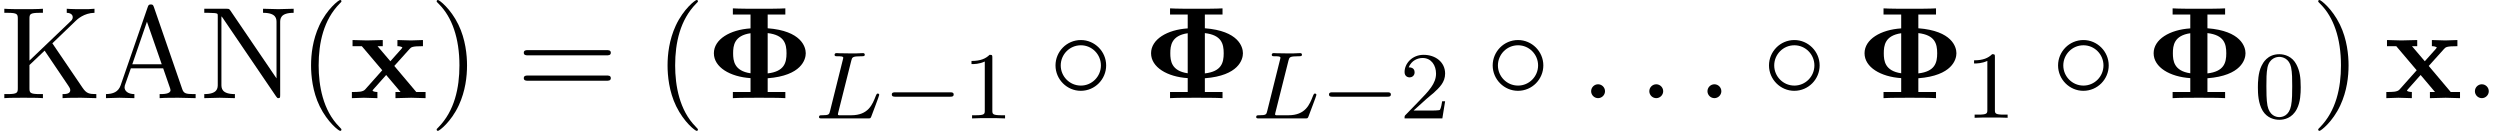
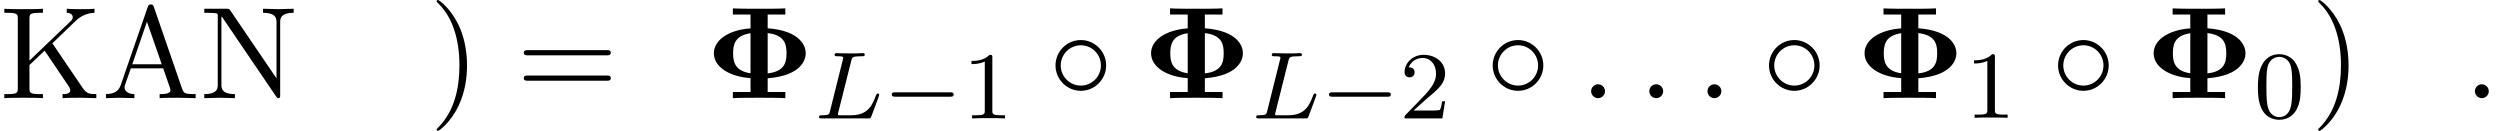
<svg xmlns="http://www.w3.org/2000/svg" xmlns:xlink="http://www.w3.org/1999/xlink" version="1.1" width="208.386pt" height="10.909pt" viewBox="128.933 74.11 208.386 10.909">
  <defs>
    <path id="g4-58" d="M2.095-.578C2.095-.895 1.833-1.156 1.516-1.156S.938-.895 .938-.578S1.2 0 1.516 0S2.095-.262 2.095-.578Z" />
    <path id="g2-14" d="M4.833-2.727C4.833-3.895 3.873-4.844 2.727-4.844C1.538-4.844 .611-3.873 .611-2.727C.611-1.56 1.571-.611 2.716-.611C3.905-.611 4.833-1.582 4.833-2.727ZM4.396-2.727C4.396-1.8 3.644-1.047 2.727-1.047C1.778-1.047 1.047-1.822 1.047-2.727S1.778-4.407 2.727-4.407C3.644-4.407 4.396-3.655 4.396-2.727Z" />
    <path id="g0-8" d="M8.356-3.742C8.356-4.276 7.985-5.607 5.182-5.825V-6.971H6.655V-7.484C6.175-7.451 5.007-7.451 4.473-7.451S2.76-7.451 2.28-7.484V-6.971H3.753V-5.815C2.051-5.705 .698-4.909 .698-3.742S2.051-1.778 3.753-1.669V-.513H2.28V0C2.76-.033 3.927-.033 4.462-.033S6.175-.033 6.655 0V-.513H5.182V-1.658C8.007-1.876 8.356-3.229 8.356-3.742ZM3.753-2.073C2.389-2.269 2.302-3.12 2.302-3.742C2.302-4.375 2.389-5.215 3.753-5.411V-2.073ZM6.753-3.742C6.753-2.945 6.567-2.225 5.182-2.062V-5.422C6.567-5.258 6.753-4.538 6.753-3.742Z" />
-     <path id="g0-120" d="M6.382 0V-.513H5.607L3.775-2.684L5.051-4.102C5.193-4.255 5.258-4.331 6.164-4.331V-4.844L5.16-4.811L4.036-4.844V-4.331C4.189-4.331 4.32-4.309 4.451-4.233C4.407-4.167 4.407-4.145 4.364-4.102L3.447-3.076L2.378-4.331H2.815V-4.844L1.495-4.811L.295-4.844V-4.331H1.069L2.771-2.324L1.342-.72C1.156-.513 .764-.513 .24-.513V0L1.244-.033L2.367 0V-.513C2.171-.513 1.964-.567 1.964-.633C1.964-.633 1.964-.655 2.04-.742L3.098-1.931L4.298-.513H3.873V0L5.182-.033L6.382 0Z" />
    <path id="g1-0" d="M5.866-1.993C5.866-2.176 5.691-2.176 5.579-2.176H.996C.885-2.176 .709-2.176 .709-1.993S.885-1.809 .996-1.809H5.579C5.691-1.809 5.866-1.809 5.866-1.993Z" />
    <path id="g3-76" d="M5.42-1.961C5.42-2.032 5.356-2.072 5.3-2.072C5.212-2.072 5.197-2.016 5.141-1.897C4.854-1.156 4.511-.263 3.084-.263H2.072C2-.279 1.977-.279 1.977-.335C1.977-.399 1.993-.462 2.008-.51L3.092-4.822C3.164-5.093 3.18-5.181 3.913-5.181C4.136-5.181 4.216-5.181 4.216-5.332C4.216-5.332 4.2-5.444 4.081-5.444C3.913-5.444 3.674-5.428 3.507-5.42H2.933C2.104-5.42 1.913-5.444 1.857-5.444C1.825-5.444 1.698-5.444 1.698-5.292C1.698-5.181 1.801-5.181 1.929-5.181C2.192-5.181 2.423-5.181 2.423-5.053C2.423-5.021 2.415-5.013 2.391-4.91L1.323-.63C1.251-.327 1.235-.263 .646-.263C.494-.263 .399-.263 .399-.112C.399 0 .502 0 .638 0H4.487C4.686 0 4.694-.008 4.758-.159C4.838-.383 5.42-1.881 5.42-1.961Z" />
-     <path id="g6-40" d="M3.611 2.618C3.611 2.585 3.611 2.564 3.425 2.378C2.062 1.004 1.713-1.058 1.713-2.727C1.713-4.625 2.127-6.524 3.469-7.887C3.611-8.018 3.611-8.04 3.611-8.073C3.611-8.149 3.567-8.182 3.502-8.182C3.393-8.182 2.411-7.44 1.767-6.055C1.211-4.855 1.08-3.644 1.08-2.727C1.08-1.876 1.2-.556 1.8 .676C2.455 2.018 3.393 2.727 3.502 2.727C3.567 2.727 3.611 2.695 3.611 2.618Z" />
    <path id="g6-41" d="M3.153-2.727C3.153-3.578 3.033-4.898 2.433-6.131C1.778-7.473 .84-8.182 .731-8.182C.665-8.182 .622-8.138 .622-8.073C.622-8.04 .622-8.018 .829-7.822C1.898-6.742 2.52-5.007 2.52-2.727C2.52-.862 2.116 1.058 .764 2.433C.622 2.564 .622 2.585 .622 2.618C.622 2.684 .665 2.727 .731 2.727C.84 2.727 1.822 1.985 2.465 .6C3.022-.6 3.153-1.811 3.153-2.727Z" />
    <path id="g6-61" d="M7.865-3.785C7.865-4.004 7.658-4.004 7.505-4.004H.971C.818-4.004 .611-4.004 .611-3.785S.818-3.567 .982-3.567H7.495C7.658-3.567 7.865-3.567 7.865-3.785ZM7.865-1.669C7.865-1.887 7.658-1.887 7.495-1.887H.982C.818-1.887 .611-1.887 .611-1.669S.818-1.451 .971-1.451H7.505C7.658-1.451 7.865-1.451 7.865-1.669Z" />
    <path id="g6-65" d="M7.822 0V-.338H7.625C6.971-.338 6.818-.415 6.698-.775L4.342-7.593C4.287-7.735 4.265-7.811 4.091-7.811S3.884-7.745 3.829-7.593L1.571-1.069C1.375-.513 .938-.349 .349-.338V0L1.462-.033L2.716 0V-.338C2.171-.338 1.898-.611 1.898-.895C1.898-.927 1.909-1.036 1.92-1.058L2.422-2.487H5.116L5.695-.818C5.705-.775 5.727-.709 5.727-.665C5.727-.338 5.116-.338 4.822-.338V0C5.215-.033 5.978-.033 6.393-.033L7.822 0ZM4.996-2.825H2.542L3.764-6.371L4.996-2.825Z" />
    <path id="g6-75" d="M8.029 0V-.338C7.44-.338 7.211-.382 6.884-.862L4.364-4.571L6.327-6.458C6.415-6.545 6.993-7.102 7.876-7.113V-7.451C7.593-7.418 7.244-7.418 6.949-7.418C6.556-7.418 5.935-7.418 5.564-7.451V-7.113C6-7.102 6.065-6.851 6.065-6.753C6.065-6.578 5.956-6.469 5.869-6.393L2.455-3.131V-6.6C2.455-6.993 2.476-7.113 3.316-7.113H3.578V-7.451C3.196-7.418 2.389-7.418 1.975-7.418S.742-7.418 .36-7.451V-7.113H.622C1.462-7.113 1.484-6.993 1.484-6.6V-.851C1.484-.458 1.462-.338 .622-.338H.36V0C.742-.033 1.549-.033 1.964-.033S3.196-.033 3.578 0V-.338H3.316C2.476-.338 2.455-.458 2.455-.851V-2.76L3.72-3.96L5.695-1.036C5.76-.938 5.858-.796 5.858-.665C5.858-.338 5.433-.338 5.215-.338V0C5.596-.033 6.36-.033 6.775-.033L8.029 0Z" />
    <path id="g6-78" d="M7.811-7.113V-7.451L6.535-7.418L5.258-7.451V-7.113C6.382-7.113 6.382-6.6 6.382-6.305V-1.647L2.531-7.309C2.433-7.44 2.422-7.451 2.215-7.451H.36V-7.113H.676C.84-7.113 1.058-7.102 1.222-7.091C1.473-7.058 1.484-7.047 1.484-6.84V-1.145C1.484-.851 1.484-.338 .36-.338V0L1.636-.033L2.913 0V-.338C1.789-.338 1.789-.851 1.789-1.145V-6.818C1.844-6.764 1.855-6.753 1.898-6.687L6.349-.142C6.447-.011 6.458 0 6.535 0C6.687 0 6.687-.076 6.687-.284V-6.305C6.687-6.6 6.687-7.113 7.811-7.113Z" />
    <path id="g5-48" d="M3.897-2.542C3.897-3.395 3.81-3.913 3.547-4.423C3.196-5.125 2.55-5.3 2.112-5.3C1.108-5.3 .741-4.551 .63-4.328C.343-3.746 .327-2.957 .327-2.542C.327-2.016 .351-1.211 .733-.574C1.1 .016 1.69 .167 2.112 .167C2.495 .167 3.18 .048 3.579-.741C3.873-1.315 3.897-2.024 3.897-2.542ZM3.188-2.638C3.188-2.168 3.188-1.451 3.092-1.004C2.925-.167 2.375-.056 2.112-.056C1.841-.056 1.291-.183 1.124-1.02C1.036-1.474 1.036-2.224 1.036-2.638C1.036-3.188 1.036-3.746 1.124-4.184C1.291-4.997 1.913-5.077 2.112-5.077C2.383-5.077 2.933-4.941 3.092-4.216C3.188-3.778 3.188-3.18 3.188-2.638Z" />
    <path id="g5-49" d="M3.563 0V-.263H3.284C2.527-.263 2.503-.359 2.503-.654V-5.077C2.503-5.292 2.487-5.3 2.271-5.3C1.945-4.981 1.522-4.79 .765-4.79V-4.527C.98-4.527 1.411-4.527 1.873-4.742V-.654C1.873-.359 1.849-.263 1.092-.263H.813V0C1.14-.024 1.825-.024 2.184-.024S3.236-.024 3.563 0Z" />
    <path id="g5-50" d="M3.802-1.427H3.555C3.531-1.267 3.467-.869 3.371-.717C3.324-.654 2.718-.654 2.59-.654H1.172L2.248-1.626C2.375-1.745 2.71-2.008 2.837-2.12C3.332-2.574 3.802-3.013 3.802-3.738C3.802-4.686 3.005-5.3 2.008-5.3C1.052-5.3 .422-4.575 .422-3.866C.422-3.475 .733-3.419 .845-3.419C1.012-3.419 1.259-3.539 1.259-3.842C1.259-4.256 .861-4.256 .765-4.256C.996-4.838 1.53-5.037 1.921-5.037C2.662-5.037 3.045-4.407 3.045-3.738C3.045-2.909 2.463-2.303 1.522-1.339L.518-.303C.422-.215 .422-.199 .422 0H3.571L3.802-1.427Z" />
  </defs>
  <g id="page1">
    <use x="128.933" y="82.291" xlink:href="#g6-75" />
    <use x="137.418" y="82.291" xlink:href="#g6-65" />
    <use x="145.6" y="82.291" xlink:href="#g6-78" />
    <use x="153.781" y="82.291" xlink:href="#g6-40" />
    <use x="158.024" y="82.291" xlink:href="#g0-120" />
    <use x="164.709" y="82.291" xlink:href="#g6-41" />
    <use x="171.982" y="82.291" xlink:href="#g6-61" />
    <use x="183.497" y="82.291" xlink:href="#g6-40" />
    <use x="187.74" y="82.291" xlink:href="#g0-8" />
    <use x="196.801" y="83.98" xlink:href="#g3-76" />
    <use x="202.56" y="83.98" xlink:href="#g1-0" />
    <use x="209.146" y="83.98" xlink:href="#g5-49" />
    <use x="216.303" y="82.291" xlink:href="#g2-14" />
    <use x="224.181" y="82.291" xlink:href="#g0-8" />
    <use x="233.242" y="83.98" xlink:href="#g3-76" />
    <use x="239.002" y="83.98" xlink:href="#g1-0" />
    <use x="245.588" y="83.98" xlink:href="#g5-50" />
    <use x="252.744" y="82.291" xlink:href="#g2-14" />
    <use x="260.623" y="82.291" xlink:href="#g4-58" />
    <use x="265.472" y="82.291" xlink:href="#g4-58" />
    <use x="270.32" y="82.291" xlink:href="#g4-58" />
    <use x="275.775" y="82.291" xlink:href="#g2-14" />
    <use x="283.653" y="82.291" xlink:href="#g0-8" />
    <use x="292.714" y="83.928" xlink:href="#g5-49" />
    <use x="299.871" y="82.291" xlink:href="#g2-14" />
    <use x="307.75" y="82.291" xlink:href="#g0-8" />
    <use x="316.811" y="83.928" xlink:href="#g5-48" />
    <use x="321.543" y="82.291" xlink:href="#g6-41" />
    <use x="327.604" y="82.291" xlink:href="#g0-120" />
    <use x="334.289" y="82.291" xlink:href="#g4-58" />
  </g>
</svg>